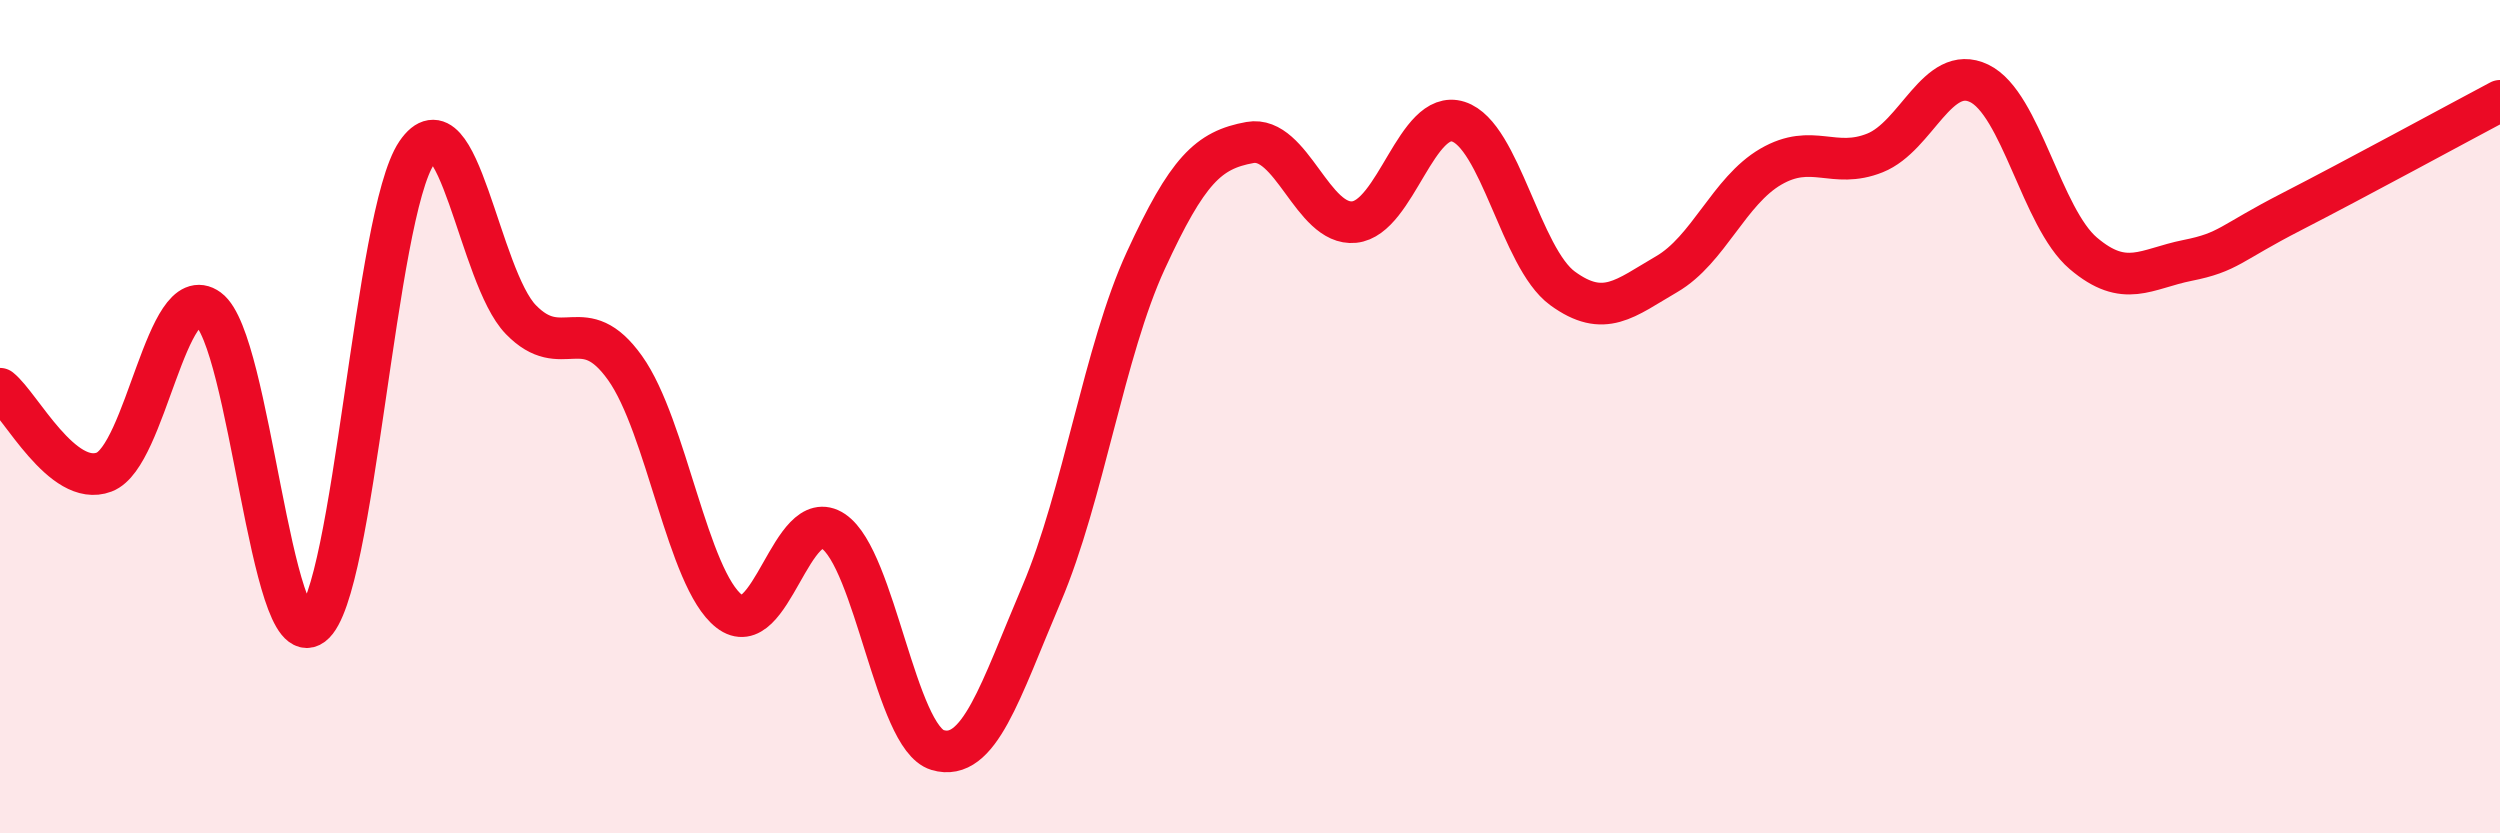
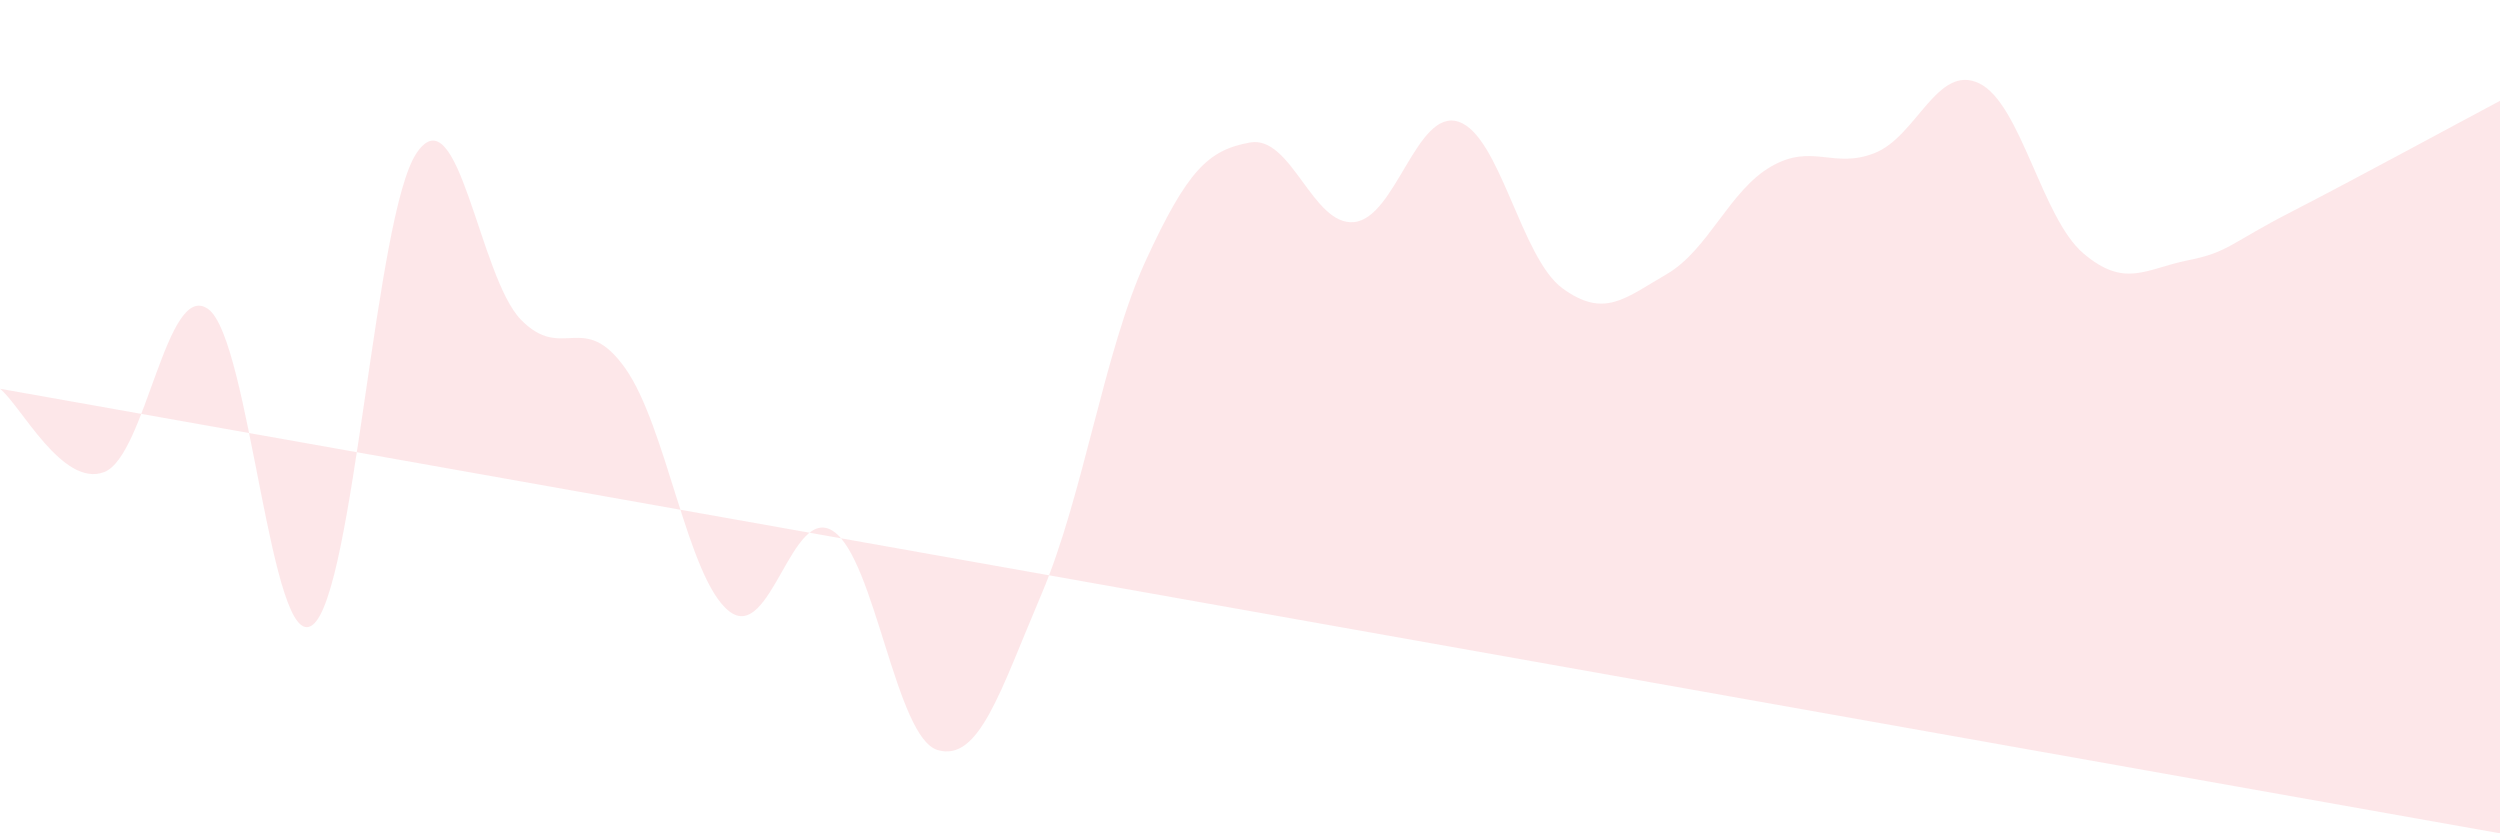
<svg xmlns="http://www.w3.org/2000/svg" width="60" height="20" viewBox="0 0 60 20">
-   <path d="M 0,9.33 C 0.5,9.73 1.5,11.71 2.5,11.33 C 3.5,10.95 4,6.69 5,7.42 C 6,8.15 6.5,15.75 7.5,15 C 8.5,14.25 9,5.14 10,3.67 C 11,2.2 11.5,6.64 12.5,7.67 C 13.5,8.7 14,7.43 15,8.83 C 16,10.23 16.5,13.89 17.5,14.67 C 18.5,15.45 19,12.08 20,12.75 C 21,13.42 21.5,17.7 22.5,18 C 23.5,18.3 24,16.6 25,14.25 C 26,11.9 26.5,8.42 27.5,6.25 C 28.5,4.08 29,3.6 30,3.42 C 31,3.24 31.5,5.43 32.5,5.33 C 33.5,5.23 34,2.6 35,2.92 C 36,3.24 36.5,6.19 37.5,6.92 C 38.5,7.65 39,7.16 40,6.58 C 41,6 41.5,4.58 42.5,4 C 43.5,3.42 44,4.07 45,3.67 C 46,3.27 46.5,1.52 47.5,2 C 48.5,2.48 49,5.23 50,6.08 C 51,6.93 51.5,6.45 52.5,6.25 C 53.5,6.05 53.5,5.85 55,5.08 C 56.5,4.31 59,2.95 60,2.42L60 20L0 20Z" fill="#EB0A25" opacity="0.1" stroke-linecap="round" stroke-linejoin="round" />
-   <path d="M 0,9.33 C 0.5,9.73 1.5,11.71 2.5,11.33 C 3.5,10.95 4,6.69 5,7.42 C 6,8.15 6.5,15.75 7.5,15 C 8.5,14.25 9,5.14 10,3.67 C 11,2.2 11.5,6.64 12.5,7.67 C 13.5,8.7 14,7.43 15,8.83 C 16,10.23 16.5,13.89 17.5,14.67 C 18.5,15.45 19,12.08 20,12.75 C 21,13.42 21.5,17.7 22.5,18 C 23.5,18.3 24,16.6 25,14.25 C 26,11.9 26.5,8.42 27.5,6.25 C 28.5,4.08 29,3.6 30,3.42 C 31,3.24 31.5,5.43 32.5,5.33 C 33.5,5.23 34,2.6 35,2.92 C 36,3.24 36.5,6.19 37.5,6.92 C 38.5,7.65 39,7.16 40,6.58 C 41,6 41.5,4.58 42.5,4 C 43.5,3.42 44,4.07 45,3.67 C 46,3.27 46.5,1.52 47.5,2 C 48.5,2.48 49,5.23 50,6.08 C 51,6.93 51.5,6.45 52.5,6.25 C 53.5,6.05 53.5,5.85 55,5.08 C 56.5,4.31 59,2.95 60,2.42" stroke="#EB0A25" stroke-width="1" fill="none" stroke-linecap="round" stroke-linejoin="round" />
+   <path d="M 0,9.33 C 0.5,9.73 1.5,11.71 2.5,11.33 C 3.5,10.95 4,6.69 5,7.42 C 6,8.15 6.5,15.75 7.5,15 C 8.5,14.25 9,5.14 10,3.67 C 11,2.2 11.5,6.64 12.5,7.67 C 13.5,8.7 14,7.43 15,8.83 C 16,10.23 16.5,13.89 17.5,14.67 C 18.5,15.45 19,12.08 20,12.75 C 21,13.42 21.5,17.7 22.5,18 C 23.5,18.3 24,16.6 25,14.25 C 26,11.9 26.5,8.42 27.5,6.25 C 28.5,4.08 29,3.6 30,3.42 C 31,3.24 31.5,5.43 32.5,5.33 C 33.5,5.23 34,2.6 35,2.92 C 36,3.24 36.5,6.19 37.5,6.92 C 38.5,7.65 39,7.16 40,6.58 C 41,6 41.5,4.58 42.5,4 C 43.5,3.42 44,4.07 45,3.67 C 46,3.27 46.5,1.52 47.5,2 C 48.5,2.48 49,5.23 50,6.08 C 51,6.93 51.5,6.45 52.5,6.25 C 53.5,6.05 53.5,5.85 55,5.08 C 56.5,4.31 59,2.95 60,2.42L60 20Z" fill="#EB0A25" opacity="0.1" stroke-linecap="round" stroke-linejoin="round" />
</svg>